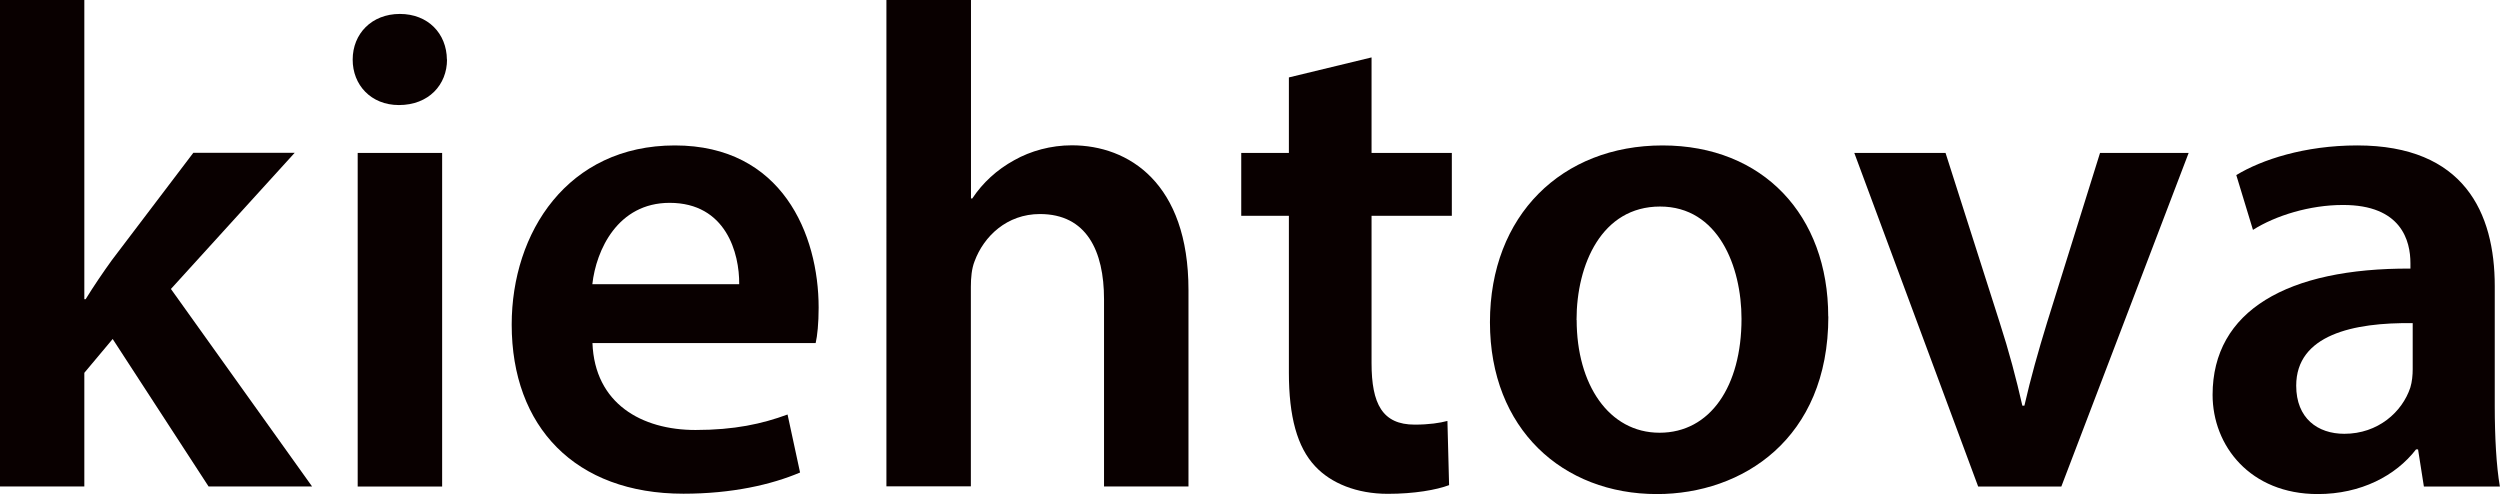
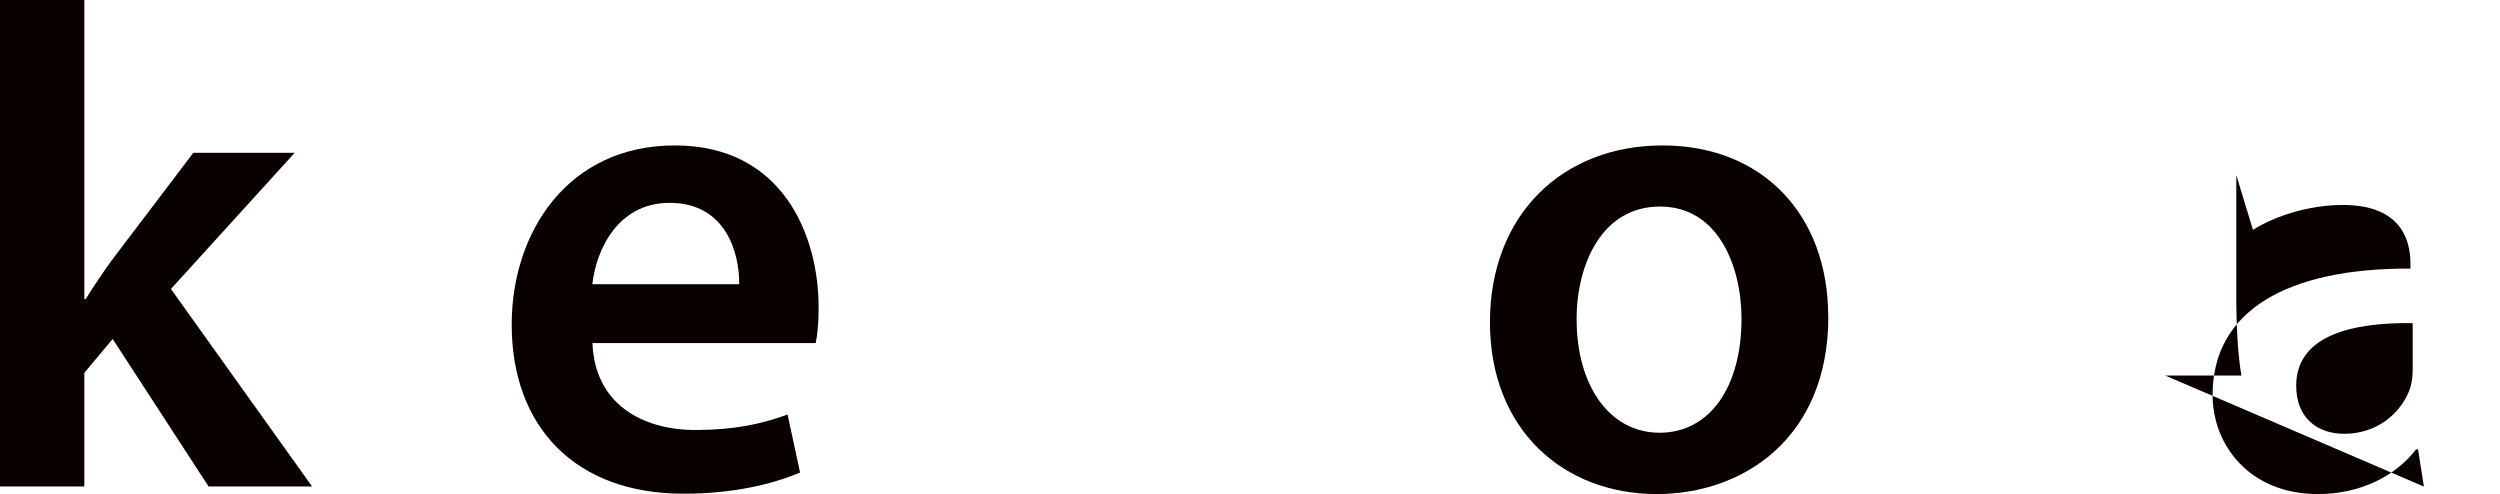
<svg xmlns="http://www.w3.org/2000/svg" id="_イヤー_1" viewBox="0 0 209.89 41.48">
  <defs>
    <style>.cls-1{fill:#090000;}</style>
  </defs>
  <path class="cls-1" d="M7.08,25.12h.11c.67-1.09,1.48-2.28,2.21-3.29l6.83-9h8.51l-10.39,11.43,11.85,16.58h-8.69l-8.05-12.38-2.38,2.84v9.54H0V0H7.08V25.12Z" />
-   <path class="cls-1" d="M37.53,5c0,2.11-1.53,3.82-4.04,3.82-2.35,0-3.89-1.7-3.88-3.82,0-2.16,1.59-3.83,3.96-3.83s3.93,1.65,3.95,3.83Zm-7.5,35.85V12.84h7.09v28.01h-7.09Z" />
  <path class="cls-1" d="M49.74,28.8c.19,5.08,4.12,7.3,8.65,7.3,3.26,0,5.59-.51,7.73-1.3l1.05,4.87c-2.4,1.02-5.72,1.78-9.79,1.78-9.09,0-14.42-5.62-14.42-14.2,0-7.73,4.69-15.04,13.7-15.04s12.07,7.48,12.07,13.62c0,1.32-.11,2.37-.25,2.97h-18.74Zm12.32-4.94c.03-2.59-1.1-6.83-5.84-6.83-4.36,0-6.17,3.96-6.49,6.83h12.33Z" />
-   <path class="cls-1" d="M74.43,0h7.09V16.66h.11c.88-1.32,2.06-2.41,3.52-3.21,1.38-.78,3.08-1.25,4.84-1.25,4.76,0,9.79,3.16,9.79,12.15v16.49h-7.09v-15.72c0-4.06-1.47-7.15-5.38-7.15-2.77,0-4.71,1.86-5.49,3.97-.24,.61-.31,1.37-.31,2.14v16.75h-7.09V0Z" />
-   <path class="cls-1" d="M115.15,4.82V12.84h6.74v5.28h-6.74v12.36c0,3.43,.91,5.17,3.62,5.17,1.21,0,2.12-.14,2.75-.31l.14,5.39c-1.06,.4-2.92,.73-5.15,.73-2.6,0-4.77-.89-6.09-2.31-1.52-1.61-2.21-4.19-2.21-7.86v-13.17h-4v-5.28h4V6.5l6.94-1.68Z" />
  <path class="cls-1" d="M153.5,26.57c0,10.29-7.23,14.91-14.39,14.91-7.9,0-14.02-5.45-14.02-14.43s6.05-14.84,14.49-14.84,13.91,5.87,13.91,14.36Zm-21.13,.3c0,5.39,2.69,9.46,6.96,9.46s6.88-3.92,6.88-9.56c0-4.4-1.95-9.43-6.84-9.43s-7.01,4.85-7.01,9.52Z" />
-   <path class="cls-1" d="M163.34,12.84l4.54,14.22c.8,2.47,1.39,4.72,1.91,7h.17c.53-2.32,1.15-4.52,1.91-7l4.44-14.22h7.44l-10.69,28.01h-6.98l-10.4-28.01h7.66Z" />
-   <path class="cls-1" d="M203.5,40.85l-.49-3.12h-.17c-1.7,2.21-4.63,3.75-8.25,3.75-5.68,0-8.83-4.06-8.83-8.33,0-7.07,6.3-10.65,16.61-10.6v-.46c0-1.84-.73-4.9-5.69-4.88-2.74,0-5.62,.88-7.53,2.09l-1.4-4.6c2.12-1.29,5.74-2.49,10.15-2.49,8.98,0,11.55,5.66,11.55,11.81v10.08c0,2.55,.13,5.02,.43,6.75h-6.39Zm-.94-13.72c-5-.07-9.78,.99-9.78,5.25,0,2.74,1.8,4.04,4.04,4.04,2.83,0,4.86-1.83,5.54-3.88,.15-.49,.2-1.05,.2-1.54v-3.87Z" />
+   <path class="cls-1" d="M203.5,40.85l-.49-3.12h-.17c-1.7,2.21-4.63,3.75-8.25,3.75-5.68,0-8.83-4.06-8.83-8.33,0-7.07,6.3-10.65,16.61-10.6v-.46c0-1.84-.73-4.9-5.69-4.88-2.74,0-5.62,.88-7.53,2.09l-1.4-4.6v10.08c0,2.55,.13,5.02,.43,6.75h-6.39Zm-.94-13.72c-5-.07-9.78,.99-9.78,5.25,0,2.74,1.8,4.04,4.04,4.04,2.83,0,4.86-1.83,5.54-3.88,.15-.49,.2-1.05,.2-1.54v-3.87Z" />
</svg>